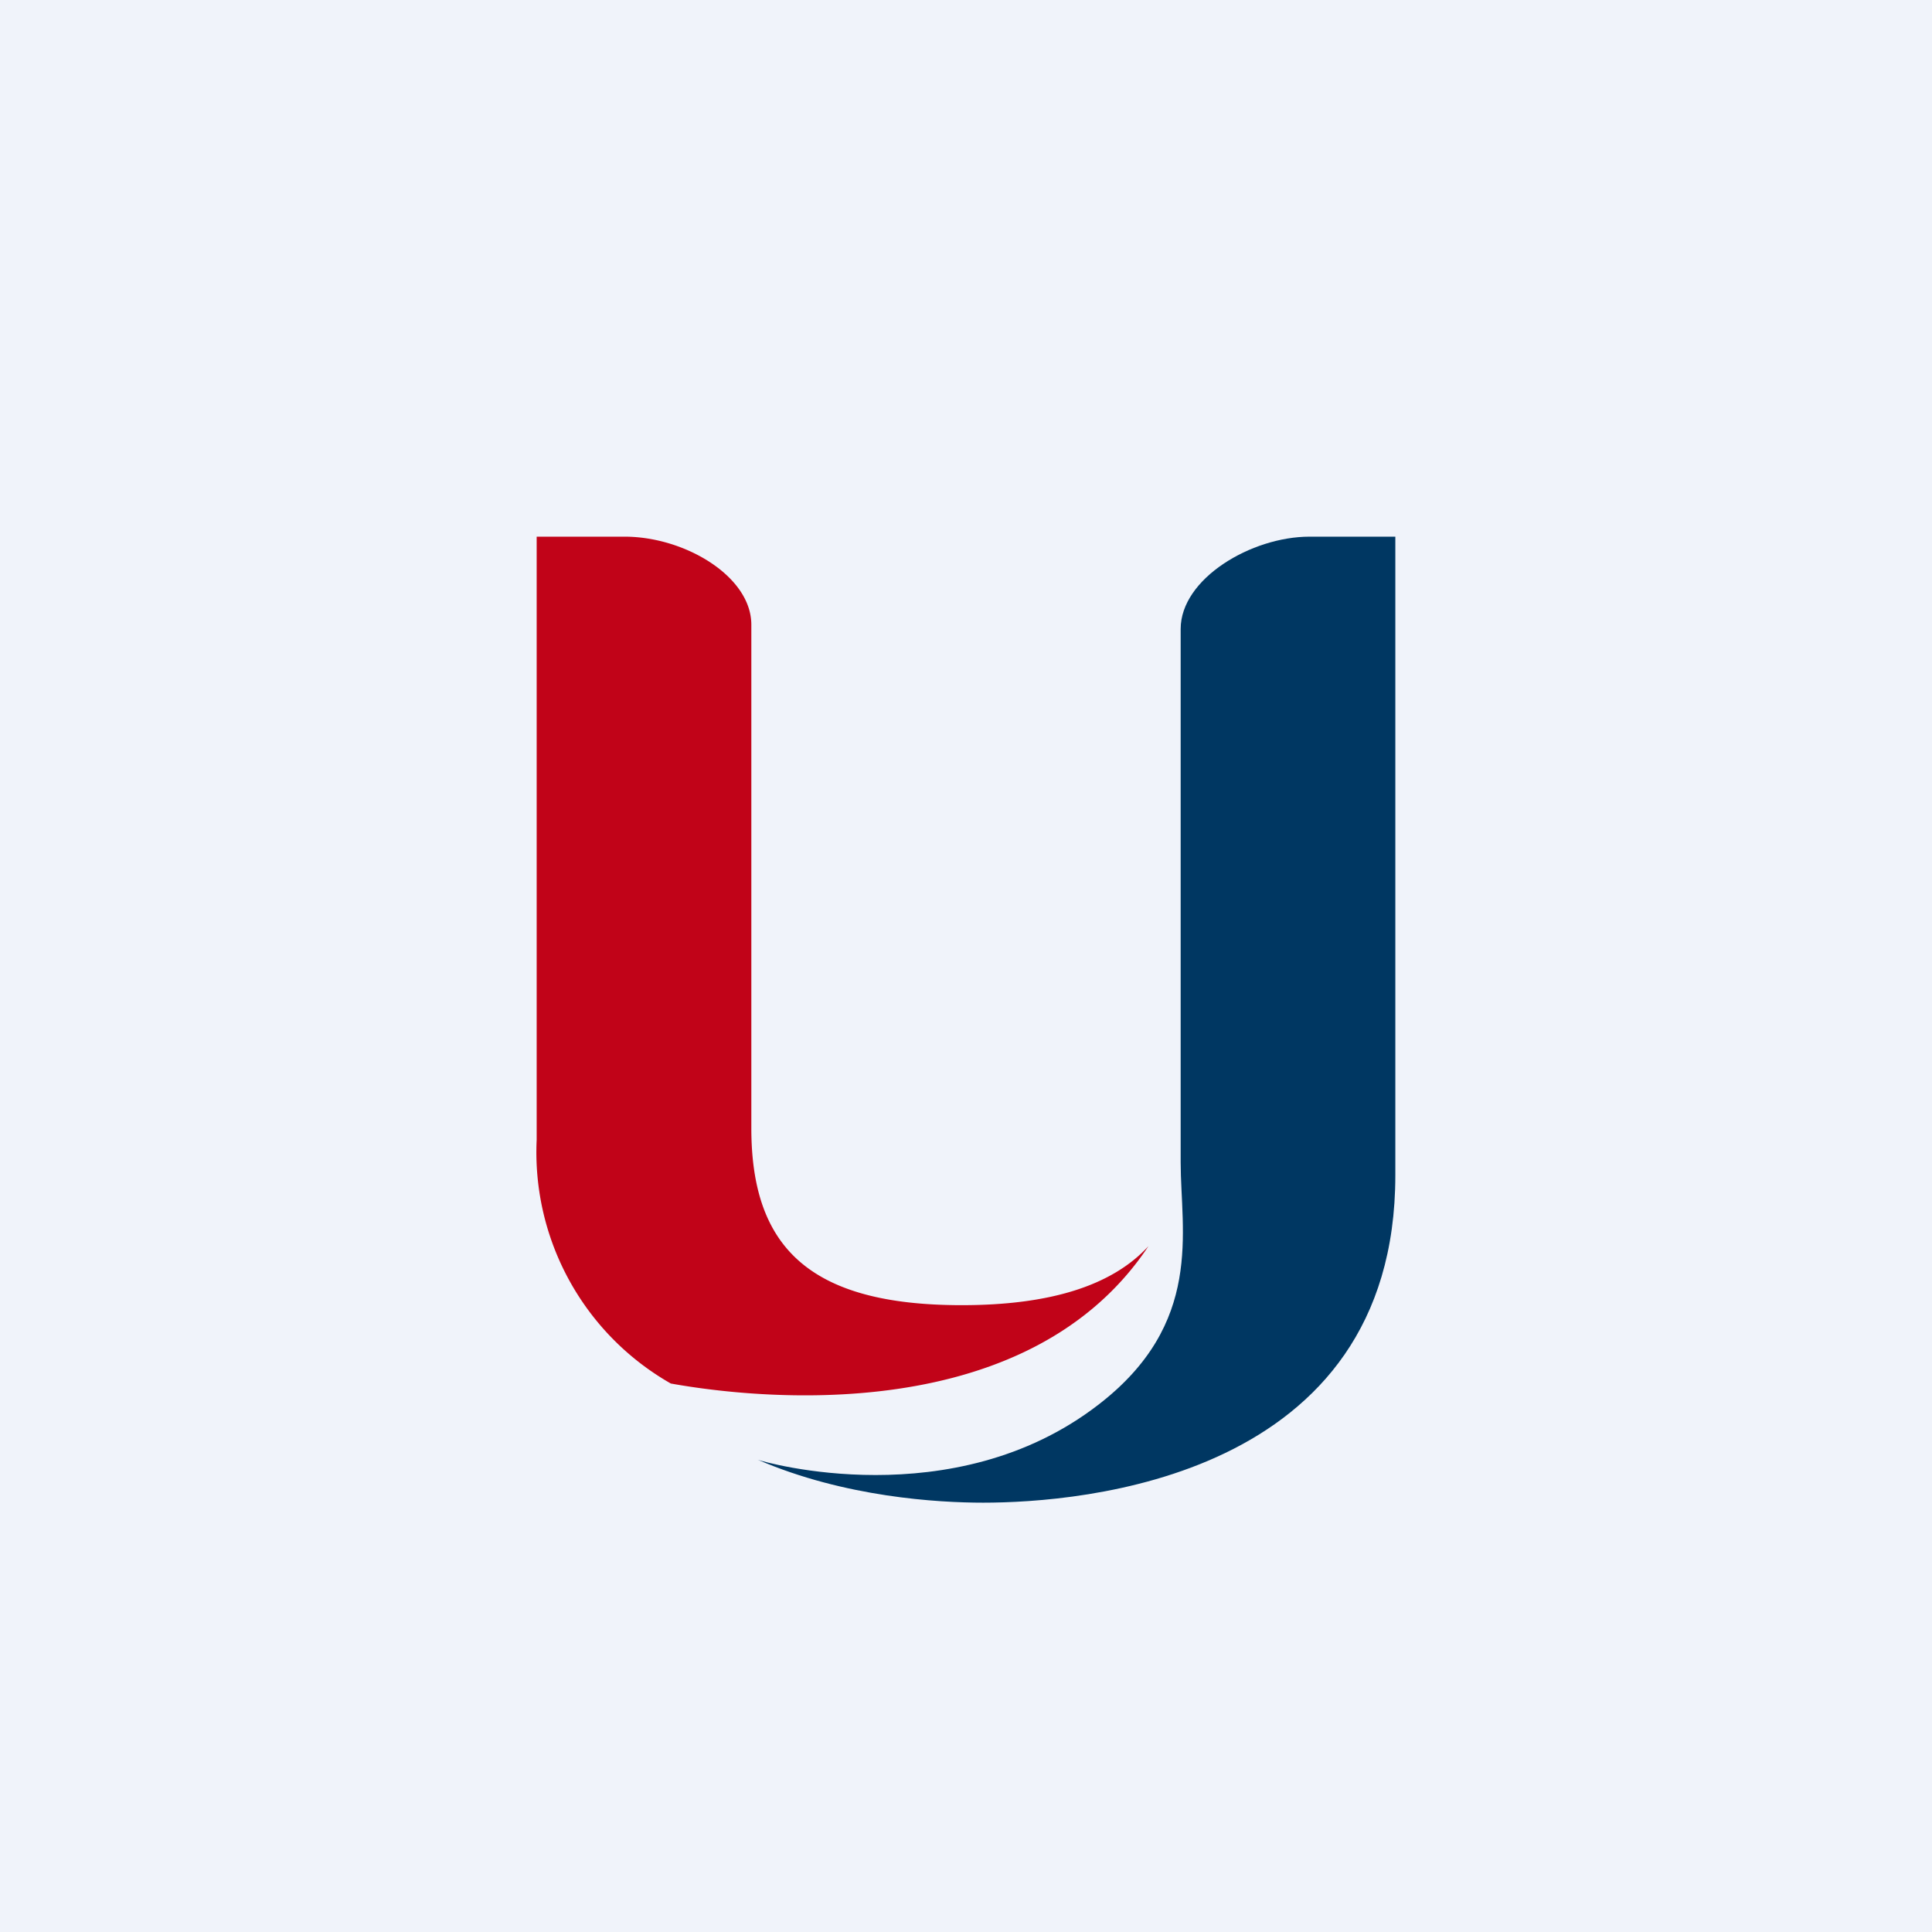
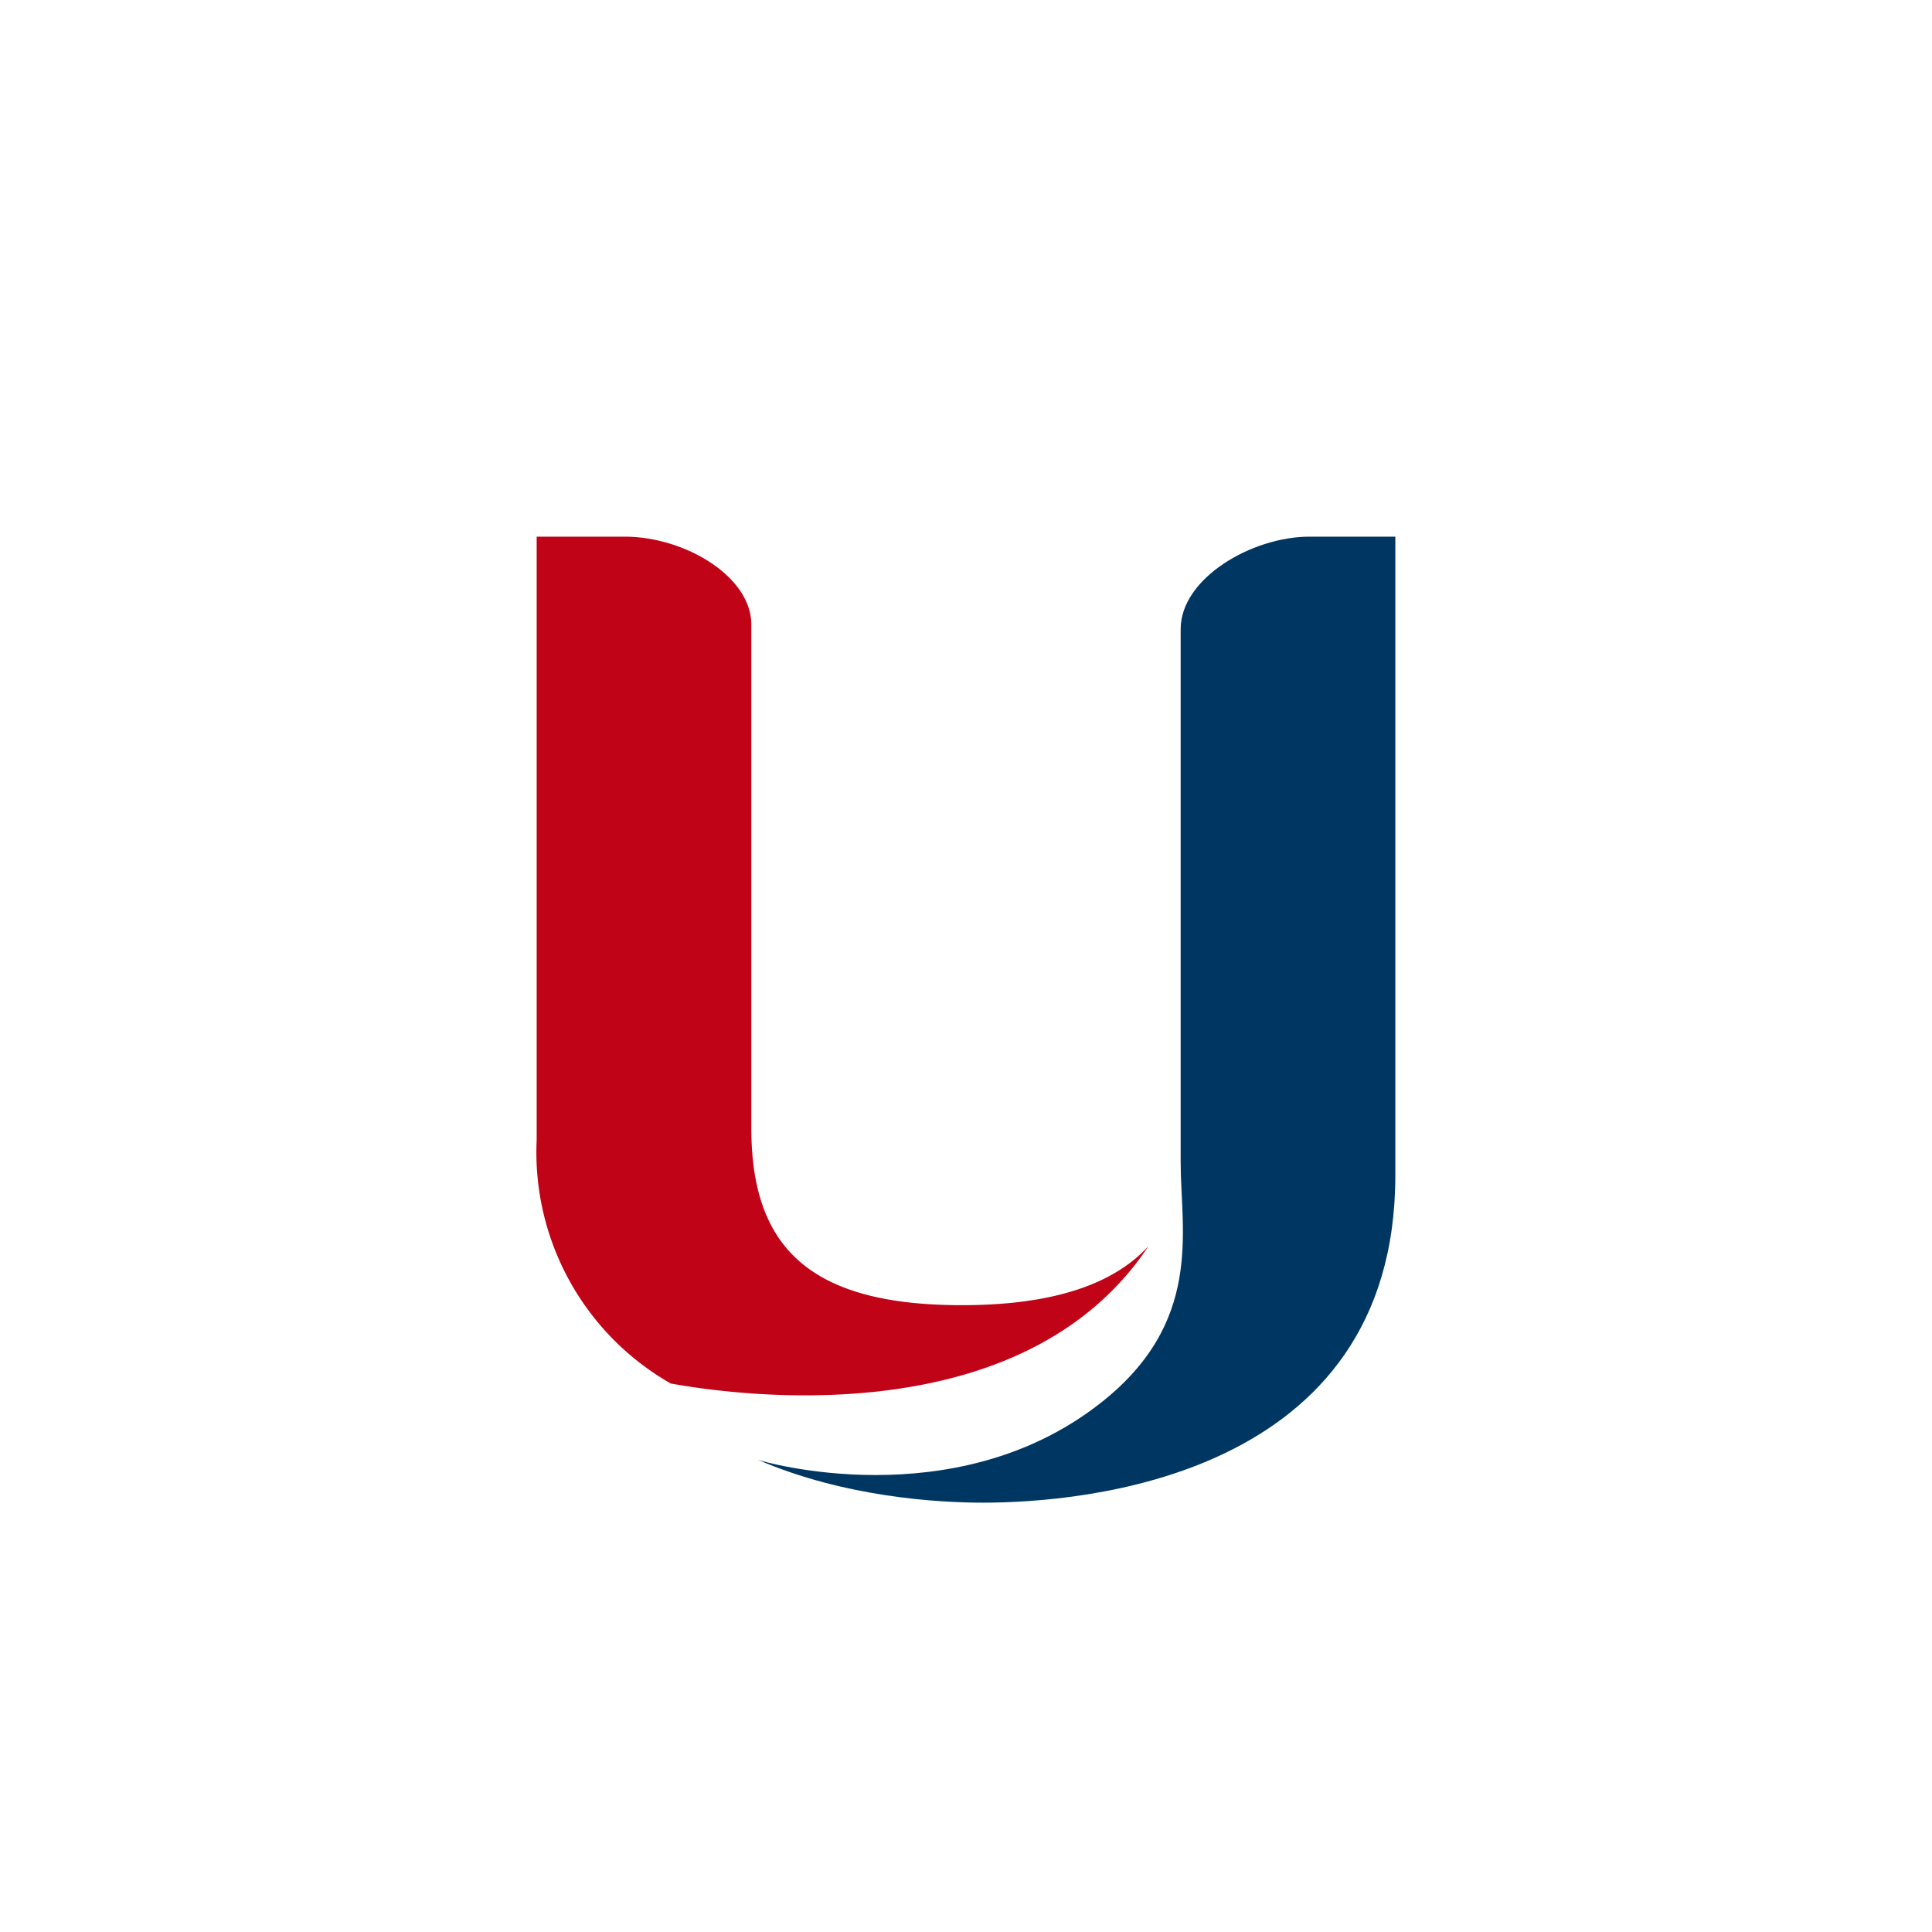
<svg xmlns="http://www.w3.org/2000/svg" width="18" height="18" viewBox="0 0 18 18">
-   <path fill="#F0F3FA" d="M0 0h18v18H0z" />
  <path d="M5.26 5h.56C6.38 5 7 5.37 7 5.82v4.69c0 1.1.53 1.65 1.96 1.65.82 0 1.4-.18 1.74-.55-1.21 1.82-4 1.36-4.45 1.28A2.48 2.48 0 0 1 5 10.62V5h.26Z" fill="#C10318" />
  <path d="M12.2 5c-.54 0-1.2.39-1.2.86v4.97c0 .64.22 1.5-.77 2.26-1.35 1.04-3.12.53-3.17.51.81.35 1.68.4 2.1.4.9 0 3.84-.22 3.84-3.05V5h-.8Z" fill="#003762" />
</svg>